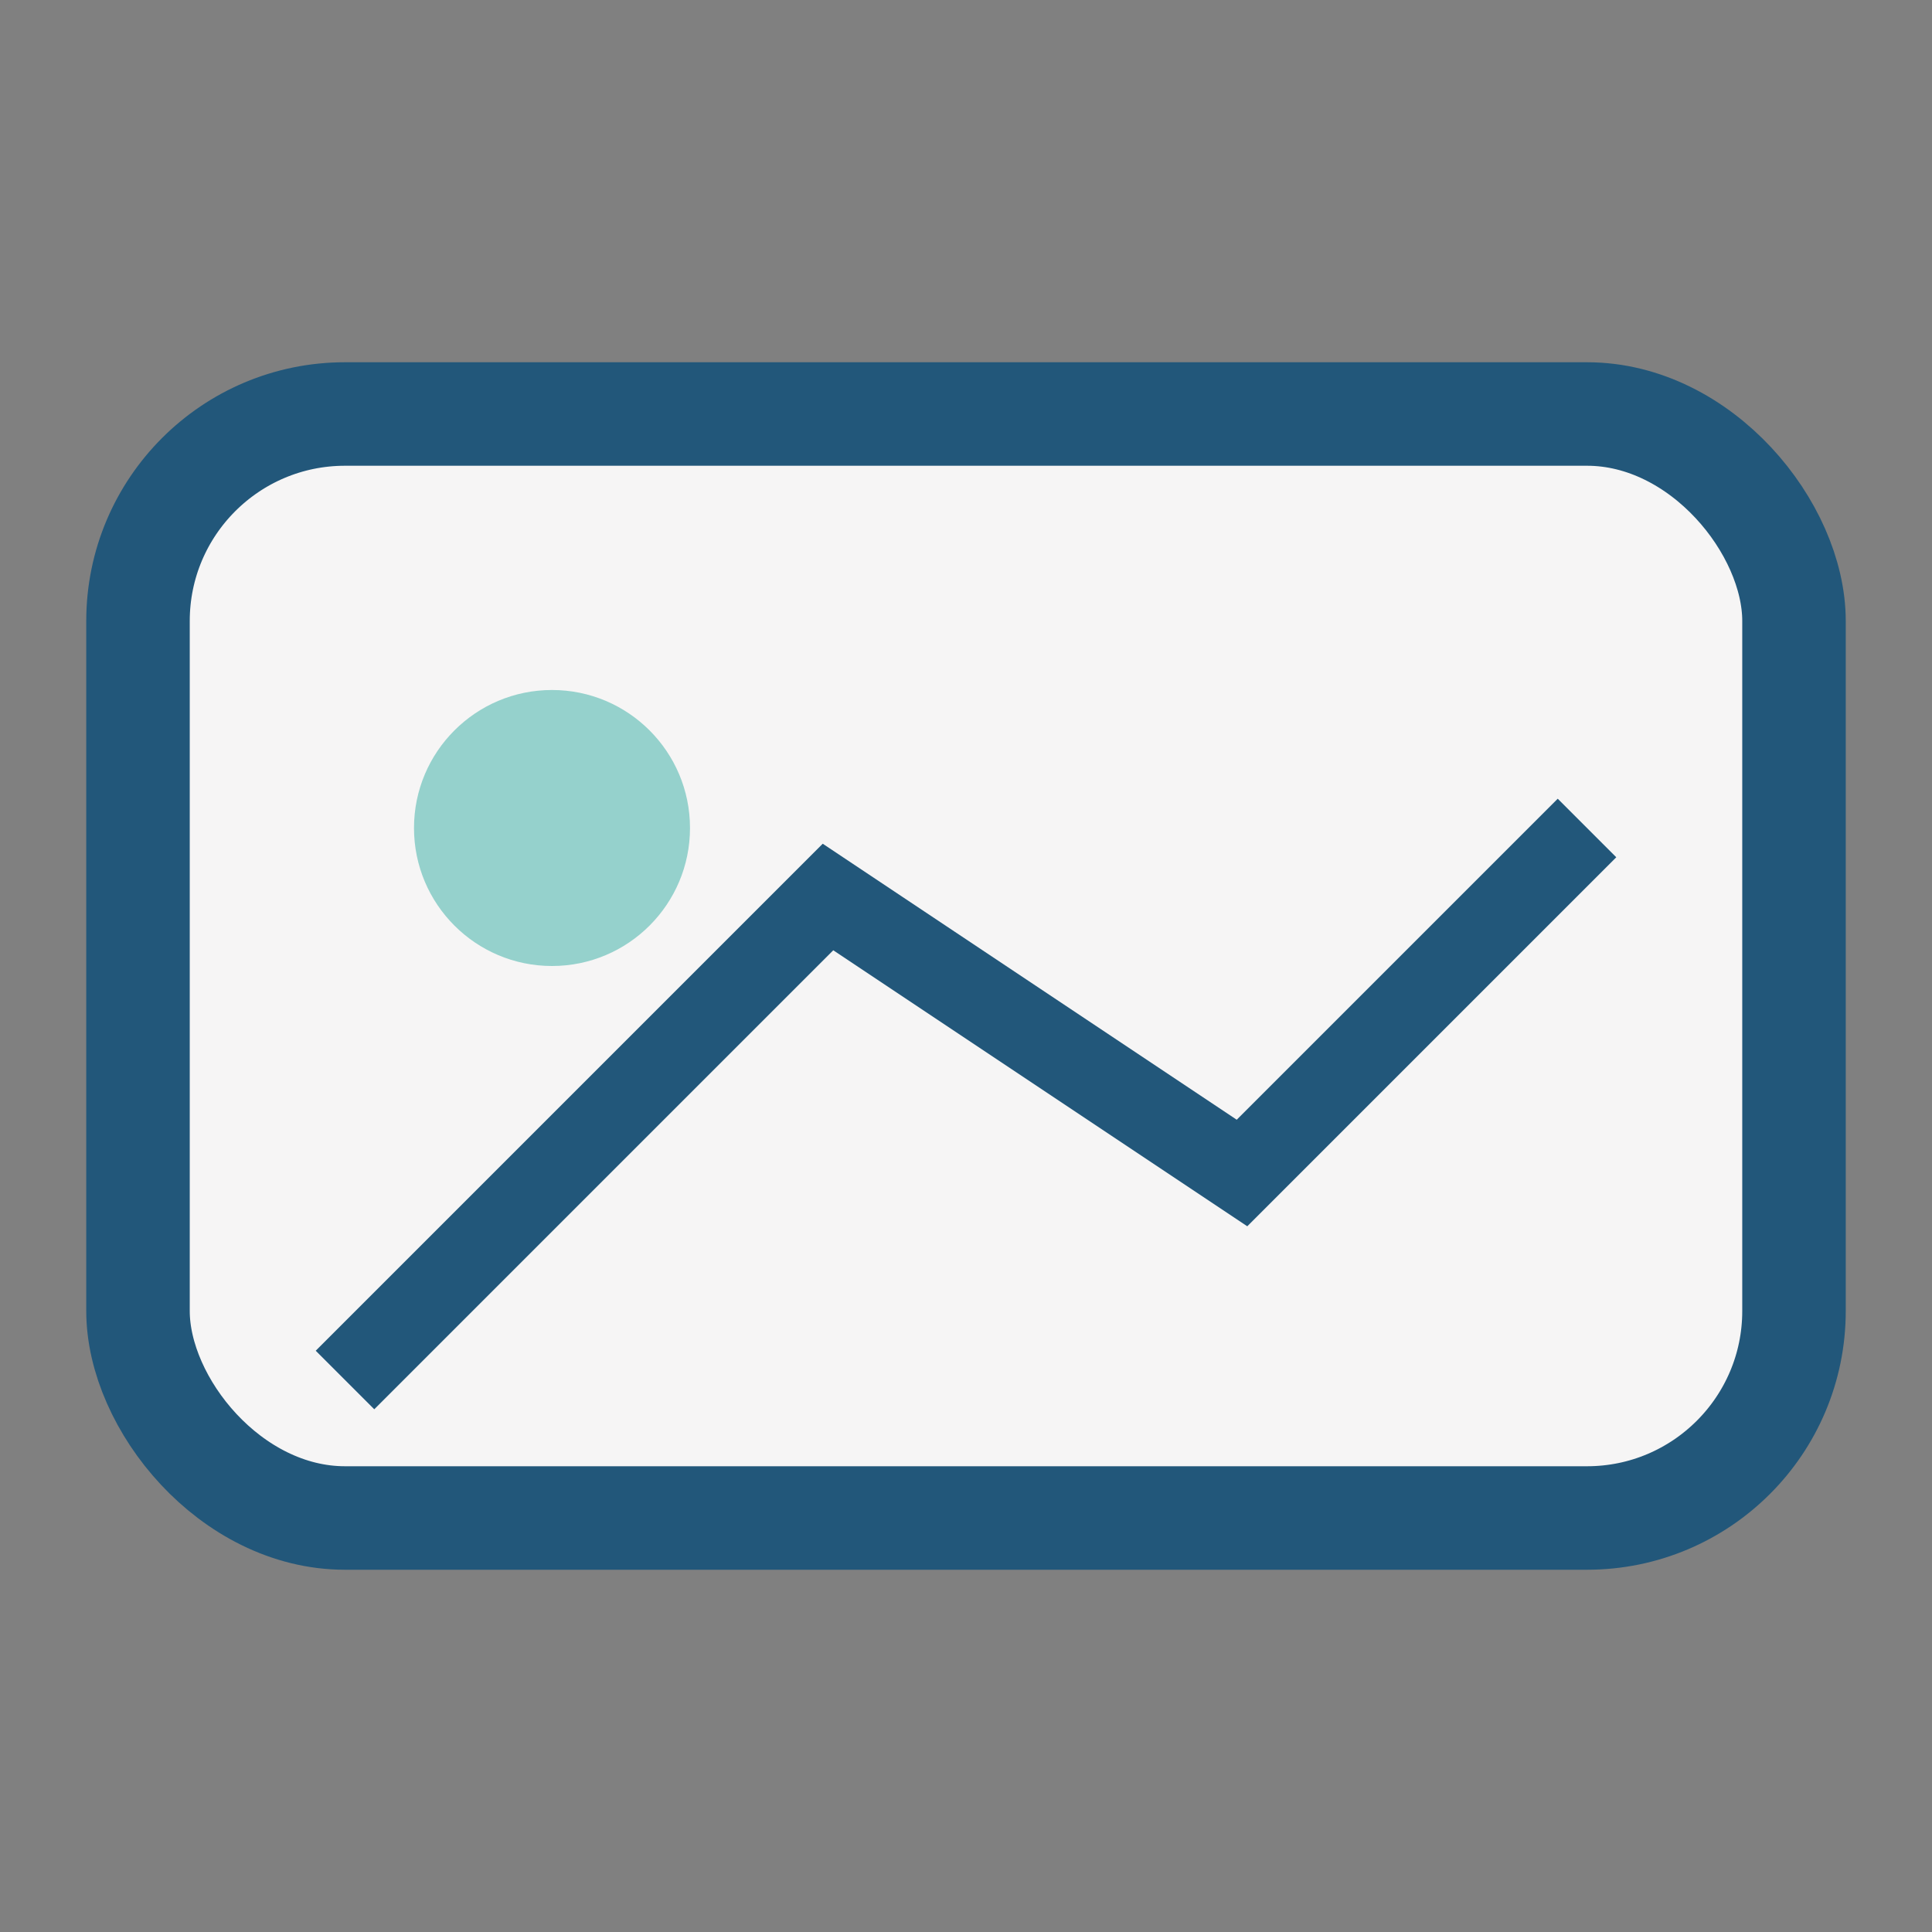
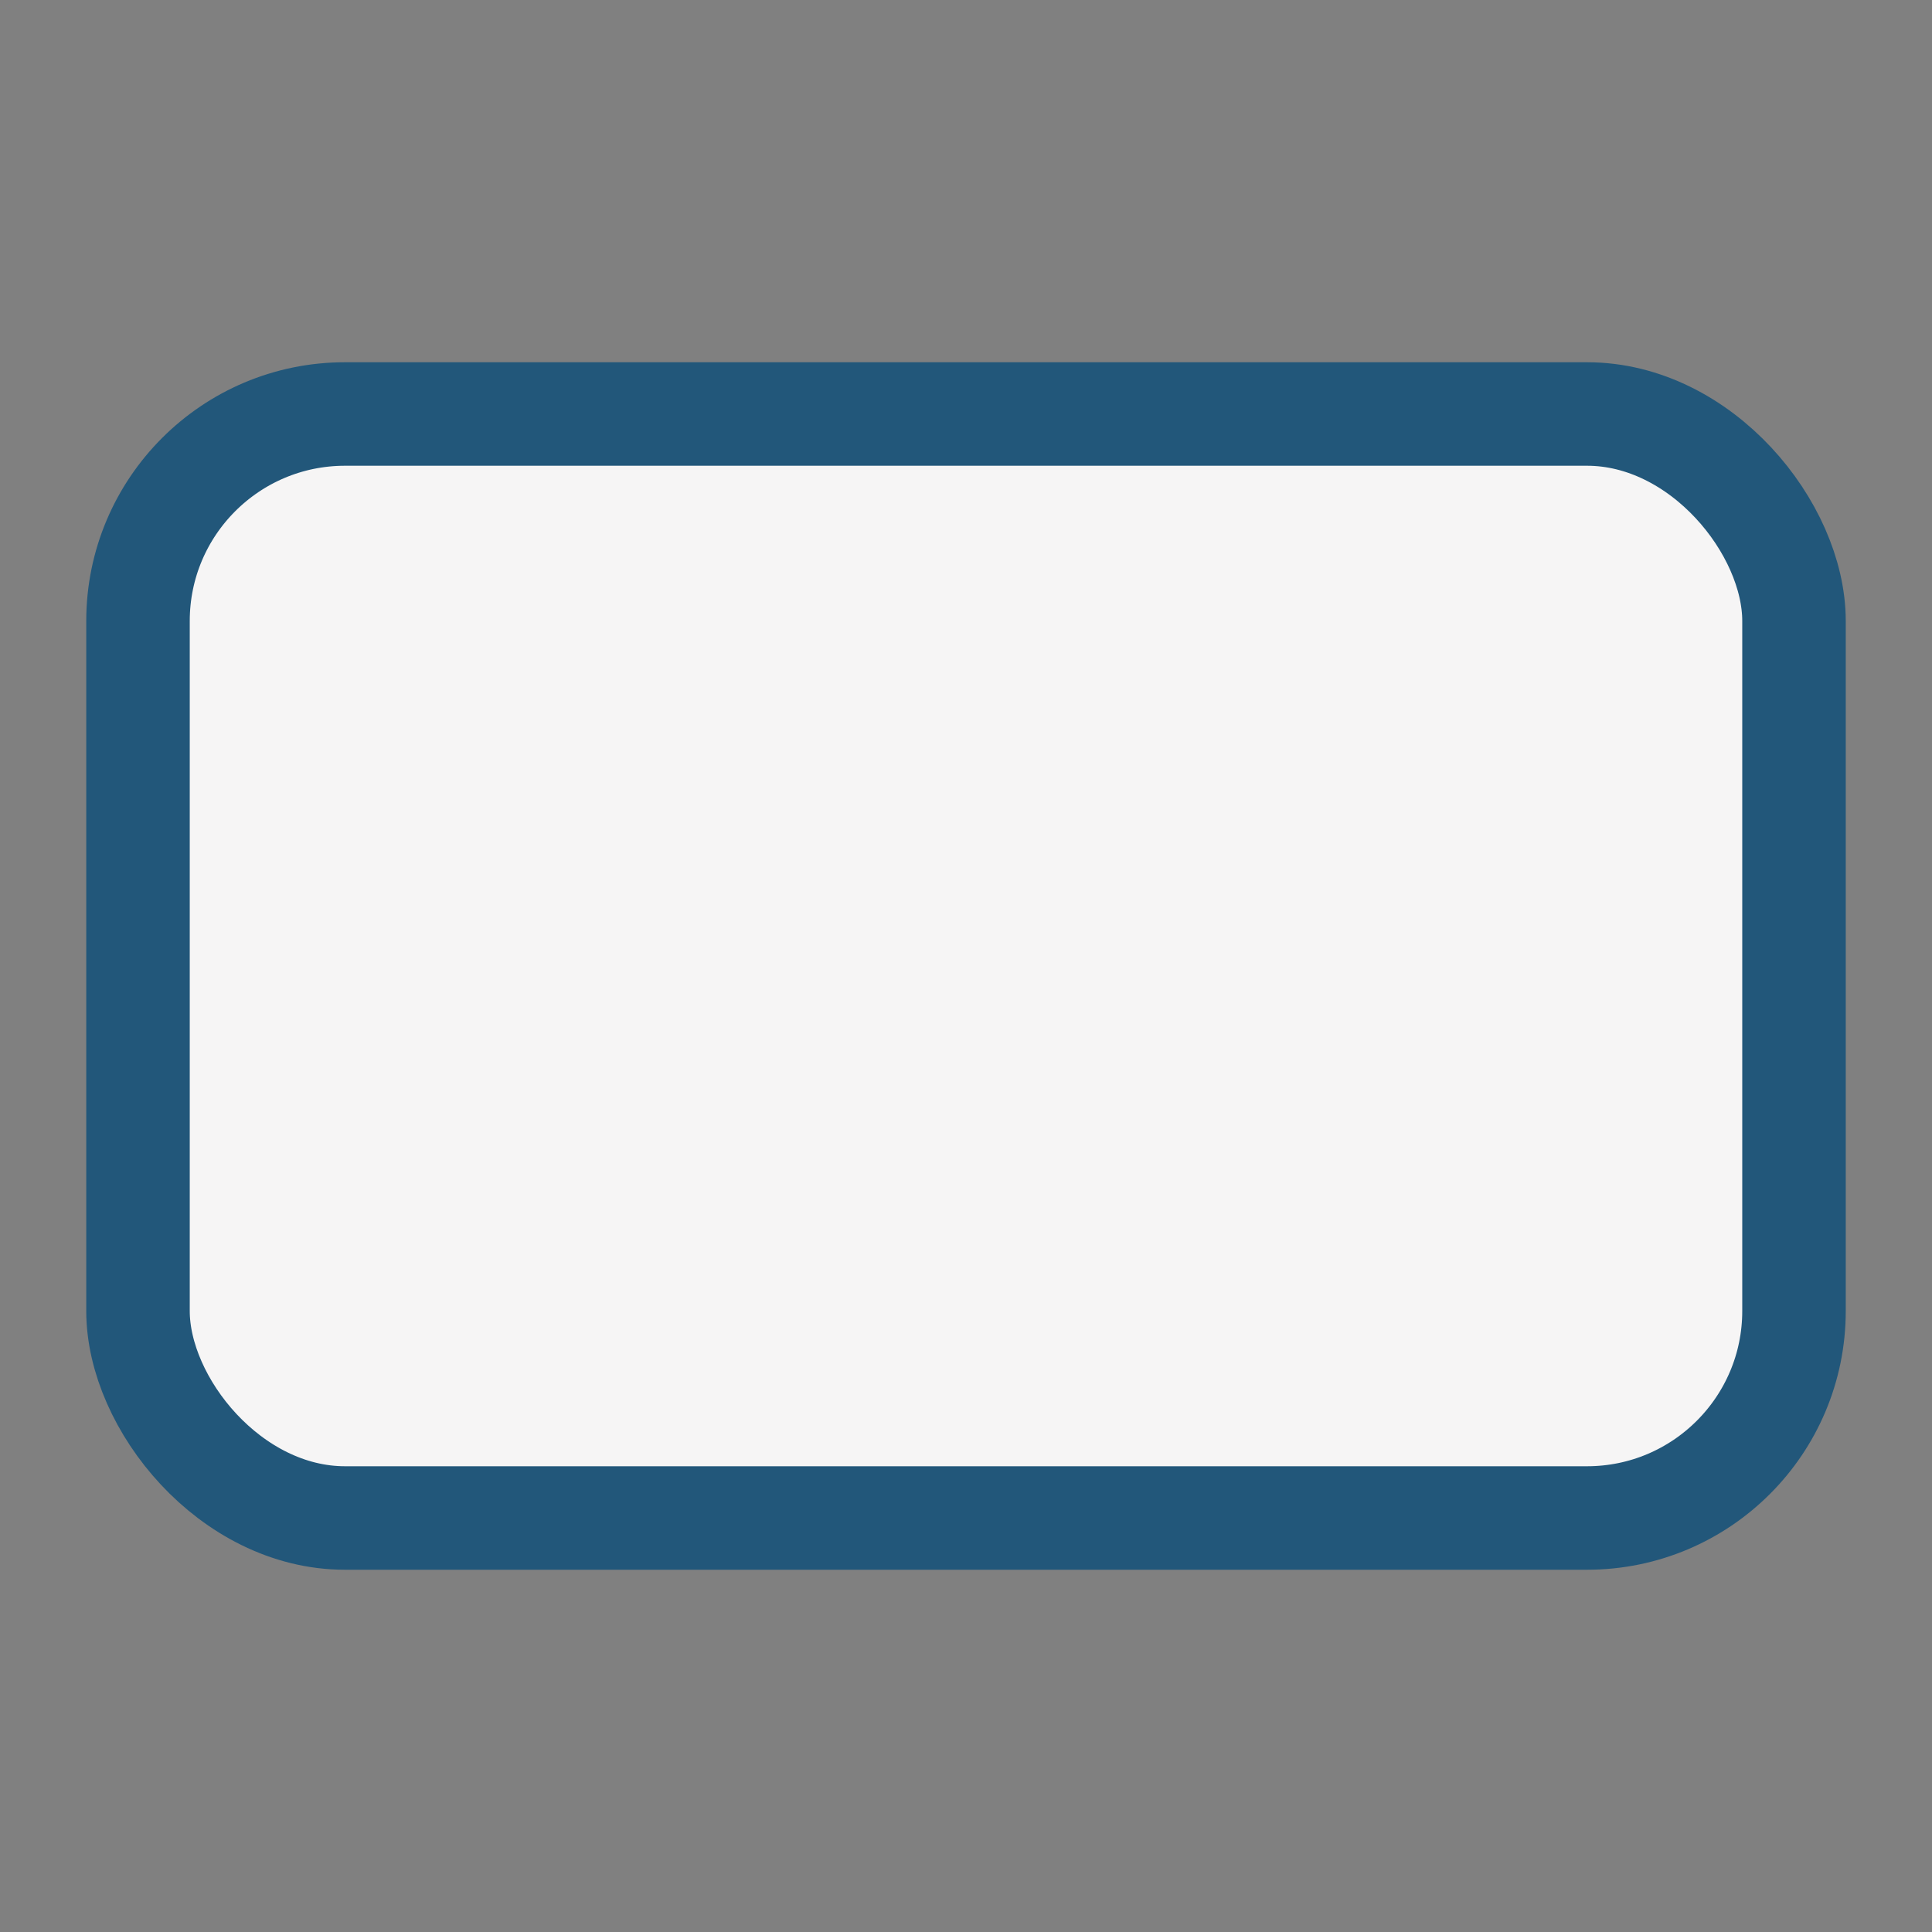
<svg xmlns="http://www.w3.org/2000/svg" width="28" height="28" viewBox="0 0 28 28">
  <rect x="0" y="0" width="28" height="28" fill="#808080" stroke="none" />
  <rect x="2" y="6" width="24" height="16" rx="3" fill="#F6F5F5" stroke="#22577A" stroke-width="1.5" />
-   <circle cx="8" cy="12" r="2" fill="#95D1CC" />
-   <path d="M5 20l7-7 6 4 5-5" stroke="#22577A" stroke-width="1.2" fill="none" />
</svg>